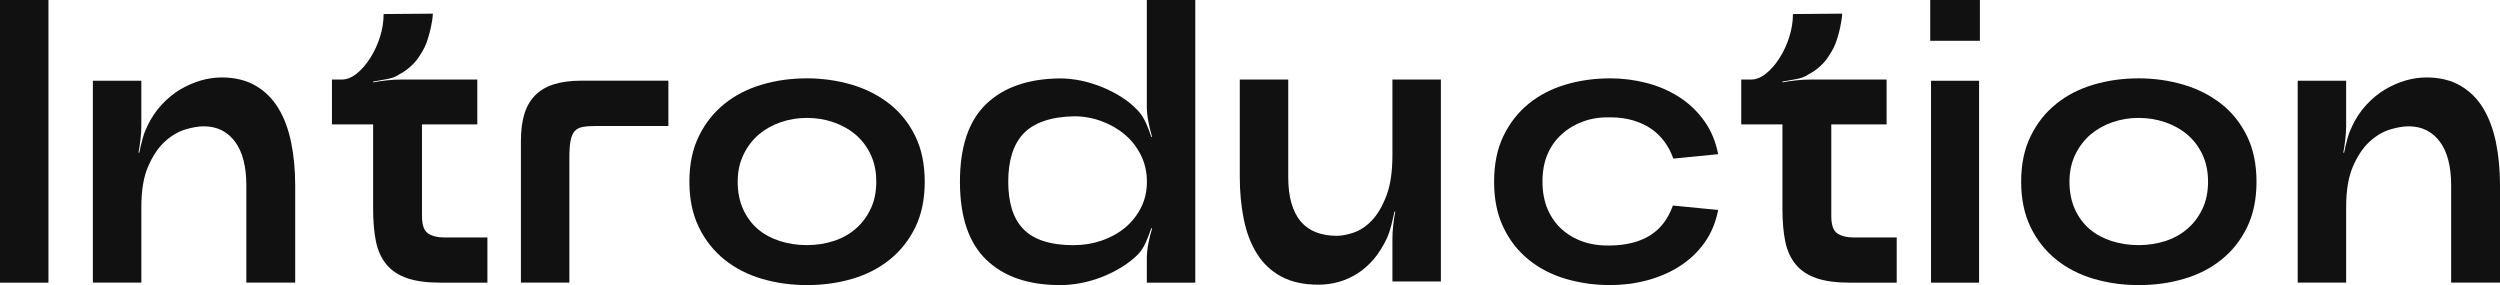
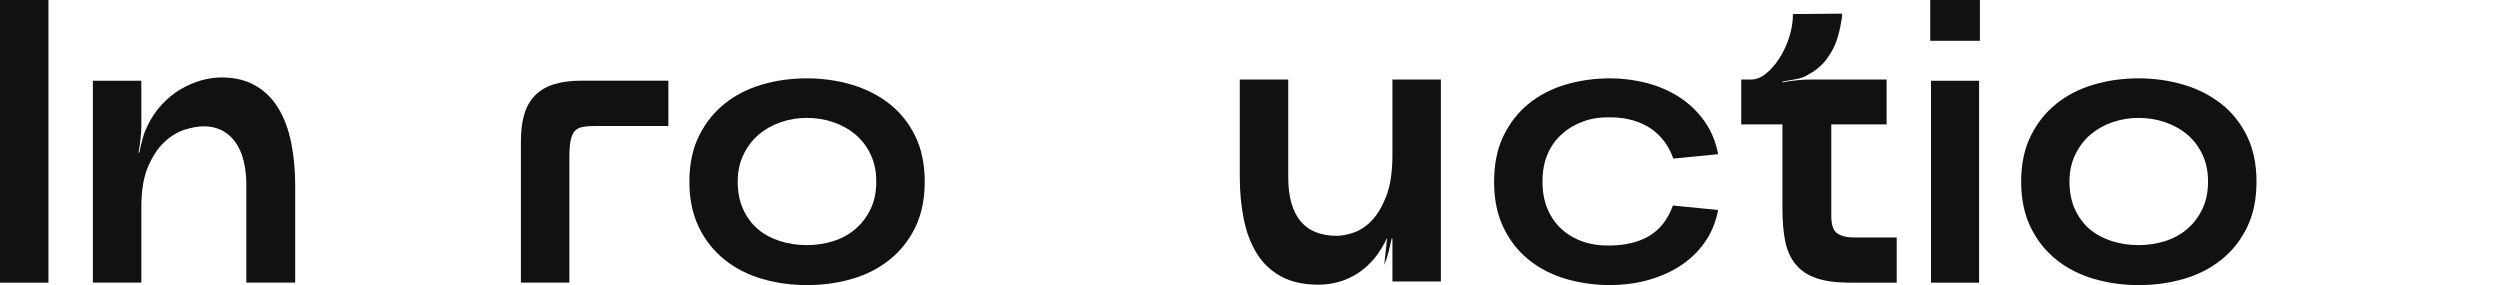
<svg xmlns="http://www.w3.org/2000/svg" id="_レイヤー_2" viewBox="0 0 309.55 35.3">
  <defs>
    <style>.cls-1{fill:#111;}</style>
  </defs>
  <g id="Layout">
    <path class="cls-1" d="M0,0h6v35H0V0Z" />
    <path class="cls-1" d="M18.2,15.7c.5-1.07,1.11-1.98,1.83-2.75.72-.77,1.48-1.39,2.3-1.88.82-.48,1.66-.85,2.52-1.1s1.73-.38,2.6-.38c1.63,0,3.03.34,4.2,1.02,1.17.68,2.11,1.62,2.82,2.8.72,1.18,1.24,2.59,1.58,4.23.33,1.63.5,3.38.5,5.25v12.1h-6.05v-12.1c0-1.13-.12-2.15-.35-3.05-.23-.9-.58-1.66-1.03-2.27-.45-.62-1-1.09-1.65-1.43-.65-.33-1.39-.5-2.22-.5-.67,0-1.44.13-2.33.4-.88.27-1.72.77-2.52,1.5-.8.73-1.48,1.75-2.05,3.05-.57,1.3-.85,2.98-.85,5.05v9.35h-6V10h6v5.55c0,.5-.03,1.06-.1,1.68-.07.62-.15,1.17-.25,1.67h.1c.1-.5.22-1.04.38-1.62.15-.58.34-1.11.58-1.57Z" />
-     <path class="cls-1" d="M59.1,9.85v5.55h-6.85v11.35c0,1.1.25,1.82.75,2.15.5.33,1.15.5,1.95.5h5.4v5.6h-5.8c-1.67,0-3.04-.18-4.12-.55-1.08-.37-1.94-.93-2.58-1.7-.63-.77-1.07-1.72-1.3-2.85-.23-1.13-.35-2.48-.35-4.05v-10.45h-5.1v-5.55h1.2c.63,0,1.26-.25,1.88-.75.62-.5,1.17-1.14,1.67-1.93.5-.78.9-1.65,1.2-2.6.3-.95.45-1.89.45-2.83l6.1-.05c-.03.53-.12,1.1-.25,1.7-.1.5-.25,1.05-.45,1.65-.2.6-.5,1.2-.9,1.8-.3.5-.68.96-1.15,1.38-.47.42-.93.74-1.4.98-.43.3-.96.5-1.57.6-.62.1-1.18.2-1.68.3v.1c.5-.1,1.06-.18,1.68-.25.62-.07,1.19-.1,1.72-.1h9.5Z" />
    <path class="cls-1" d="M82.75,15.6h-8.9c-.7,0-1.27.04-1.7.12-.43.08-.77.26-1,.52-.23.27-.4.66-.5,1.17-.1.52-.15,1.21-.15,2.08v15.5h-6v-17.55c0-1.27.14-2.37.42-3.3.28-.93.73-1.71,1.33-2.32.6-.62,1.38-1.08,2.33-1.38.95-.3,2.08-.45,3.38-.45h10.8v5.6Z" />
    <path class="cls-1" d="M114.5,22.5c0,2.17-.39,4.05-1.17,5.65-.78,1.6-1.84,2.93-3.17,4-1.33,1.07-2.88,1.86-4.65,2.38-1.77.52-3.63.77-5.6.77s-3.78-.26-5.55-.77c-1.77-.52-3.32-1.31-4.65-2.38-1.33-1.07-2.39-2.4-3.17-4-.78-1.6-1.18-3.48-1.18-5.65s.39-4.05,1.18-5.65c.78-1.6,1.84-2.93,3.17-4,1.33-1.07,2.88-1.86,4.65-2.38,1.77-.52,3.62-.77,5.55-.77s3.83.27,5.6.8c1.77.53,3.32,1.33,4.65,2.38,1.33,1.05,2.39,2.38,3.17,3.98.78,1.6,1.17,3.48,1.17,5.65ZM108.5,22.5c0-1.27-.23-2.39-.7-3.38-.47-.98-1.1-1.81-1.9-2.48-.8-.67-1.72-1.17-2.75-1.52-1.03-.35-2.12-.52-3.25-.52s-2.17.17-3.2.52c-1.03.35-1.94.86-2.73,1.52-.78.67-1.42,1.49-1.9,2.48-.48.98-.73,2.11-.73,3.38s.23,2.44.68,3.42c.45.98,1.06,1.8,1.82,2.45s1.68,1.14,2.73,1.48c1.05.33,2.16.5,3.33.5s2.27-.17,3.3-.5c1.03-.33,1.94-.83,2.72-1.5.78-.67,1.41-1.49,1.88-2.48.47-.98.7-2.11.7-3.38Z" />
-     <path class="cls-1" d="M140.85,31.55c-.57.57-1.23,1.08-2,1.55-.77.47-1.58.87-2.42,1.2-.85.33-1.72.58-2.6.75-.88.17-1.74.25-2.57.25-3.93,0-6.98-1.05-9.15-3.15-2.17-2.1-3.25-5.32-3.25-9.65s1.08-7.54,3.25-9.62c2.17-2.08,5.22-3.14,9.15-3.17.83,0,1.69.09,2.57.27.88.18,1.76.45,2.62.8s1.68.77,2.43,1.25c.75.48,1.41,1.02,1.97,1.62.4.4.74.92,1.03,1.55.28.63.51,1.22.67,1.75h.1c-.17-.57-.32-1.18-.45-1.85-.13-.67-.2-1.28-.2-1.85V0h6v35h-6v-3.05c0-.57.07-1.18.2-1.85.13-.67.28-1.27.45-1.8l-.1-.05c-.17.53-.39,1.12-.67,1.75-.28.63-.62,1.15-1.03,1.55ZM133,30.35c1.17,0,2.29-.18,3.38-.55,1.08-.37,2.04-.89,2.88-1.57.83-.68,1.5-1.51,2-2.48.5-.97.75-2.05.75-3.25s-.25-2.3-.75-3.3-1.17-1.85-2-2.55c-.83-.7-1.79-1.25-2.88-1.65-1.08-.4-2.21-.6-3.38-.6-1.47.03-2.73.23-3.78.6-1.05.37-1.89.89-2.53,1.58-.63.68-1.1,1.52-1.4,2.52s-.45,2.13-.45,3.4.15,2.39.45,3.38c.3.98.77,1.81,1.42,2.48.65.67,1.49,1.17,2.53,1.5,1.03.33,2.28.5,3.75.5Z" />
-     <path class="cls-1" d="M171.75,29.45c-.47,1-1.01,1.87-1.62,2.6-.62.73-1.29,1.33-2.03,1.8-.73.47-1.51.82-2.32,1.05-.82.23-1.66.35-2.53.35-1.83,0-3.38-.34-4.62-1.02-1.25-.68-2.25-1.62-3-2.83-.75-1.2-1.29-2.61-1.62-4.23-.33-1.62-.5-3.38-.5-5.27v-12.05h6v12.1c0,1.23.13,2.31.4,3.22.27.92.66,1.68,1.17,2.28.52.6,1.15,1.04,1.9,1.32.75.28,1.59.43,2.53.43.6,0,1.3-.13,2.1-.4.8-.27,1.55-.77,2.25-1.5.7-.73,1.3-1.75,1.8-3.05s.75-2.98.75-5.05v-9.35h6v25h-6v-5.3c0-.5.03-1.06.1-1.67.07-.62.15-1.17.25-1.67h-.1c-.1.5-.23,1.05-.38,1.65-.15.6-.33,1.13-.53,1.6Z" />
+     <path class="cls-1" d="M171.75,29.45c-.47,1-1.01,1.87-1.62,2.6-.62.73-1.29,1.33-2.03,1.8-.73.47-1.51.82-2.32,1.05-.82.23-1.66.35-2.53.35-1.83,0-3.38-.34-4.62-1.02-1.25-.68-2.25-1.62-3-2.83-.75-1.2-1.29-2.61-1.62-4.23-.33-1.62-.5-3.38-.5-5.27v-12.05h6v12.1c0,1.23.13,2.31.4,3.22.27.92.66,1.68,1.17,2.28.52.6,1.15,1.04,1.9,1.32.75.28,1.59.43,2.53.43.6,0,1.3-.13,2.1-.4.8-.27,1.55-.77,2.25-1.5.7-.73,1.3-1.75,1.8-3.05s.75-2.98.75-5.05v-9.35h6v25h-6v-5.3h-.1c-.1.5-.23,1.05-.38,1.65-.15.6-.33,1.13-.53,1.6Z" />
    <path class="cls-1" d="M186.15,16.85c.77-1.6,1.81-2.93,3.12-4,1.32-1.07,2.85-1.86,4.6-2.38,1.75-.52,3.59-.77,5.53-.77,1.5,0,2.99.19,4.47.57,1.48.38,2.83.97,4.05,1.75,1.22.78,2.25,1.77,3.1,2.95.85,1.18,1.42,2.56,1.72,4.12l-5.55.55c-.27-.77-.63-1.47-1.1-2.1-.47-.63-1.02-1.17-1.65-1.6-.63-.43-1.38-.78-2.22-1.03-.85-.25-1.79-.38-2.83-.38-1.2-.03-2.31.13-3.33.5-1.02.37-1.91.89-2.67,1.58-.77.68-1.36,1.52-1.78,2.5-.42.98-.62,2.11-.62,3.38s.21,2.39.62,3.38c.42.98,1,1.82,1.75,2.5.75.68,1.63,1.2,2.65,1.55,1.02.35,2.14.51,3.38.48,2-.03,3.64-.45,4.92-1.25,1.28-.8,2.23-2.03,2.83-3.7l5.6.55c-.3,1.57-.88,2.93-1.72,4.1-.85,1.17-1.88,2.13-3.1,2.9-1.22.77-2.57,1.34-4.05,1.73s-2.97.57-4.47.57c-1.93,0-3.78-.26-5.53-.77-1.75-.52-3.28-1.31-4.6-2.38-1.32-1.07-2.36-2.4-3.12-4-.77-1.6-1.15-3.48-1.15-5.65s.38-4.05,1.15-5.65Z" />
    <path class="cls-1" d="M233.6,9.85v5.55h-6.85v11.35c0,1.1.25,1.82.75,2.15.5.33,1.15.5,1.95.5h5.4v5.6h-5.8c-1.67,0-3.04-.18-4.12-.55-1.08-.37-1.94-.93-2.58-1.7-.63-.77-1.07-1.72-1.3-2.85-.23-1.13-.35-2.48-.35-4.05v-10.45h-5.1v-5.55h1.2c.63,0,1.26-.25,1.88-.75.62-.5,1.17-1.14,1.67-1.93.5-.78.9-1.65,1.2-2.6.3-.95.45-1.89.45-2.83l6.1-.05c-.03.53-.12,1.1-.25,1.7-.1.5-.25,1.05-.45,1.65-.2.6-.5,1.2-.9,1.8-.3.5-.68.96-1.15,1.38-.47.42-.93.74-1.4.98-.43.3-.96.5-1.57.6-.62.1-1.18.2-1.68.3v.1c.5-.1,1.06-.18,1.68-.25.62-.07,1.19-.1,1.72-.1h9.5Z" />
    <path class="cls-1" d="M239,5.05V0h6.15v5.05h-6.15ZM239.1,35h5.95V10h-5.95v25Z" />
    <path class="cls-1" d="M279.4,22.5c0,2.17-.39,4.05-1.17,5.65-.78,1.6-1.84,2.93-3.17,4-1.33,1.07-2.88,1.86-4.65,2.38-1.77.52-3.63.77-5.6.77s-3.78-.26-5.55-.77c-1.77-.52-3.32-1.31-4.65-2.38-1.33-1.07-2.39-2.4-3.17-4-.78-1.6-1.18-3.48-1.18-5.65s.39-4.05,1.18-5.65c.78-1.6,1.84-2.93,3.17-4,1.33-1.07,2.88-1.86,4.65-2.38,1.77-.52,3.62-.77,5.55-.77s3.83.27,5.6.8c1.77.53,3.32,1.33,4.65,2.38,1.33,1.05,2.39,2.38,3.17,3.98.78,1.6,1.17,3.48,1.17,5.65ZM273.4,22.5c0-1.27-.23-2.39-.7-3.38-.47-.98-1.1-1.81-1.9-2.48-.8-.67-1.72-1.17-2.75-1.52-1.03-.35-2.12-.52-3.25-.52s-2.17.17-3.2.52c-1.03.35-1.94.86-2.73,1.52-.78.67-1.42,1.49-1.9,2.48-.48.98-.73,2.11-.73,3.38s.23,2.44.68,3.42c.45.98,1.06,1.8,1.82,2.45s1.68,1.14,2.73,1.48c1.05.33,2.16.5,3.33.5s2.27-.17,3.3-.5c1.03-.33,1.94-.83,2.72-1.5.78-.67,1.41-1.49,1.88-2.48.47-.98.7-2.11.7-3.38Z" />
-     <path class="cls-1" d="M291.2,15.7c.5-1.07,1.11-1.98,1.83-2.75.72-.77,1.48-1.39,2.3-1.88.82-.48,1.66-.85,2.52-1.1s1.73-.38,2.6-.38c1.63,0,3.03.34,4.2,1.02,1.17.68,2.11,1.62,2.82,2.8.72,1.18,1.24,2.59,1.58,4.23.33,1.63.5,3.38.5,5.25v12.1h-6.05v-12.1c0-1.13-.12-2.15-.35-3.05-.23-.9-.58-1.66-1.03-2.27-.45-.62-1-1.09-1.65-1.43-.65-.33-1.39-.5-2.22-.5-.67,0-1.44.13-2.33.4-.88.27-1.72.77-2.52,1.5-.8.73-1.48,1.75-2.05,3.05-.57,1.3-.85,2.98-.85,5.05v9.35h-6V10h6v5.55c0,.5-.03,1.06-.1,1.68-.07.62-.15,1.17-.25,1.67h.1c.1-.5.22-1.04.38-1.62.15-.58.34-1.11.58-1.57Z" />
  </g>
</svg>